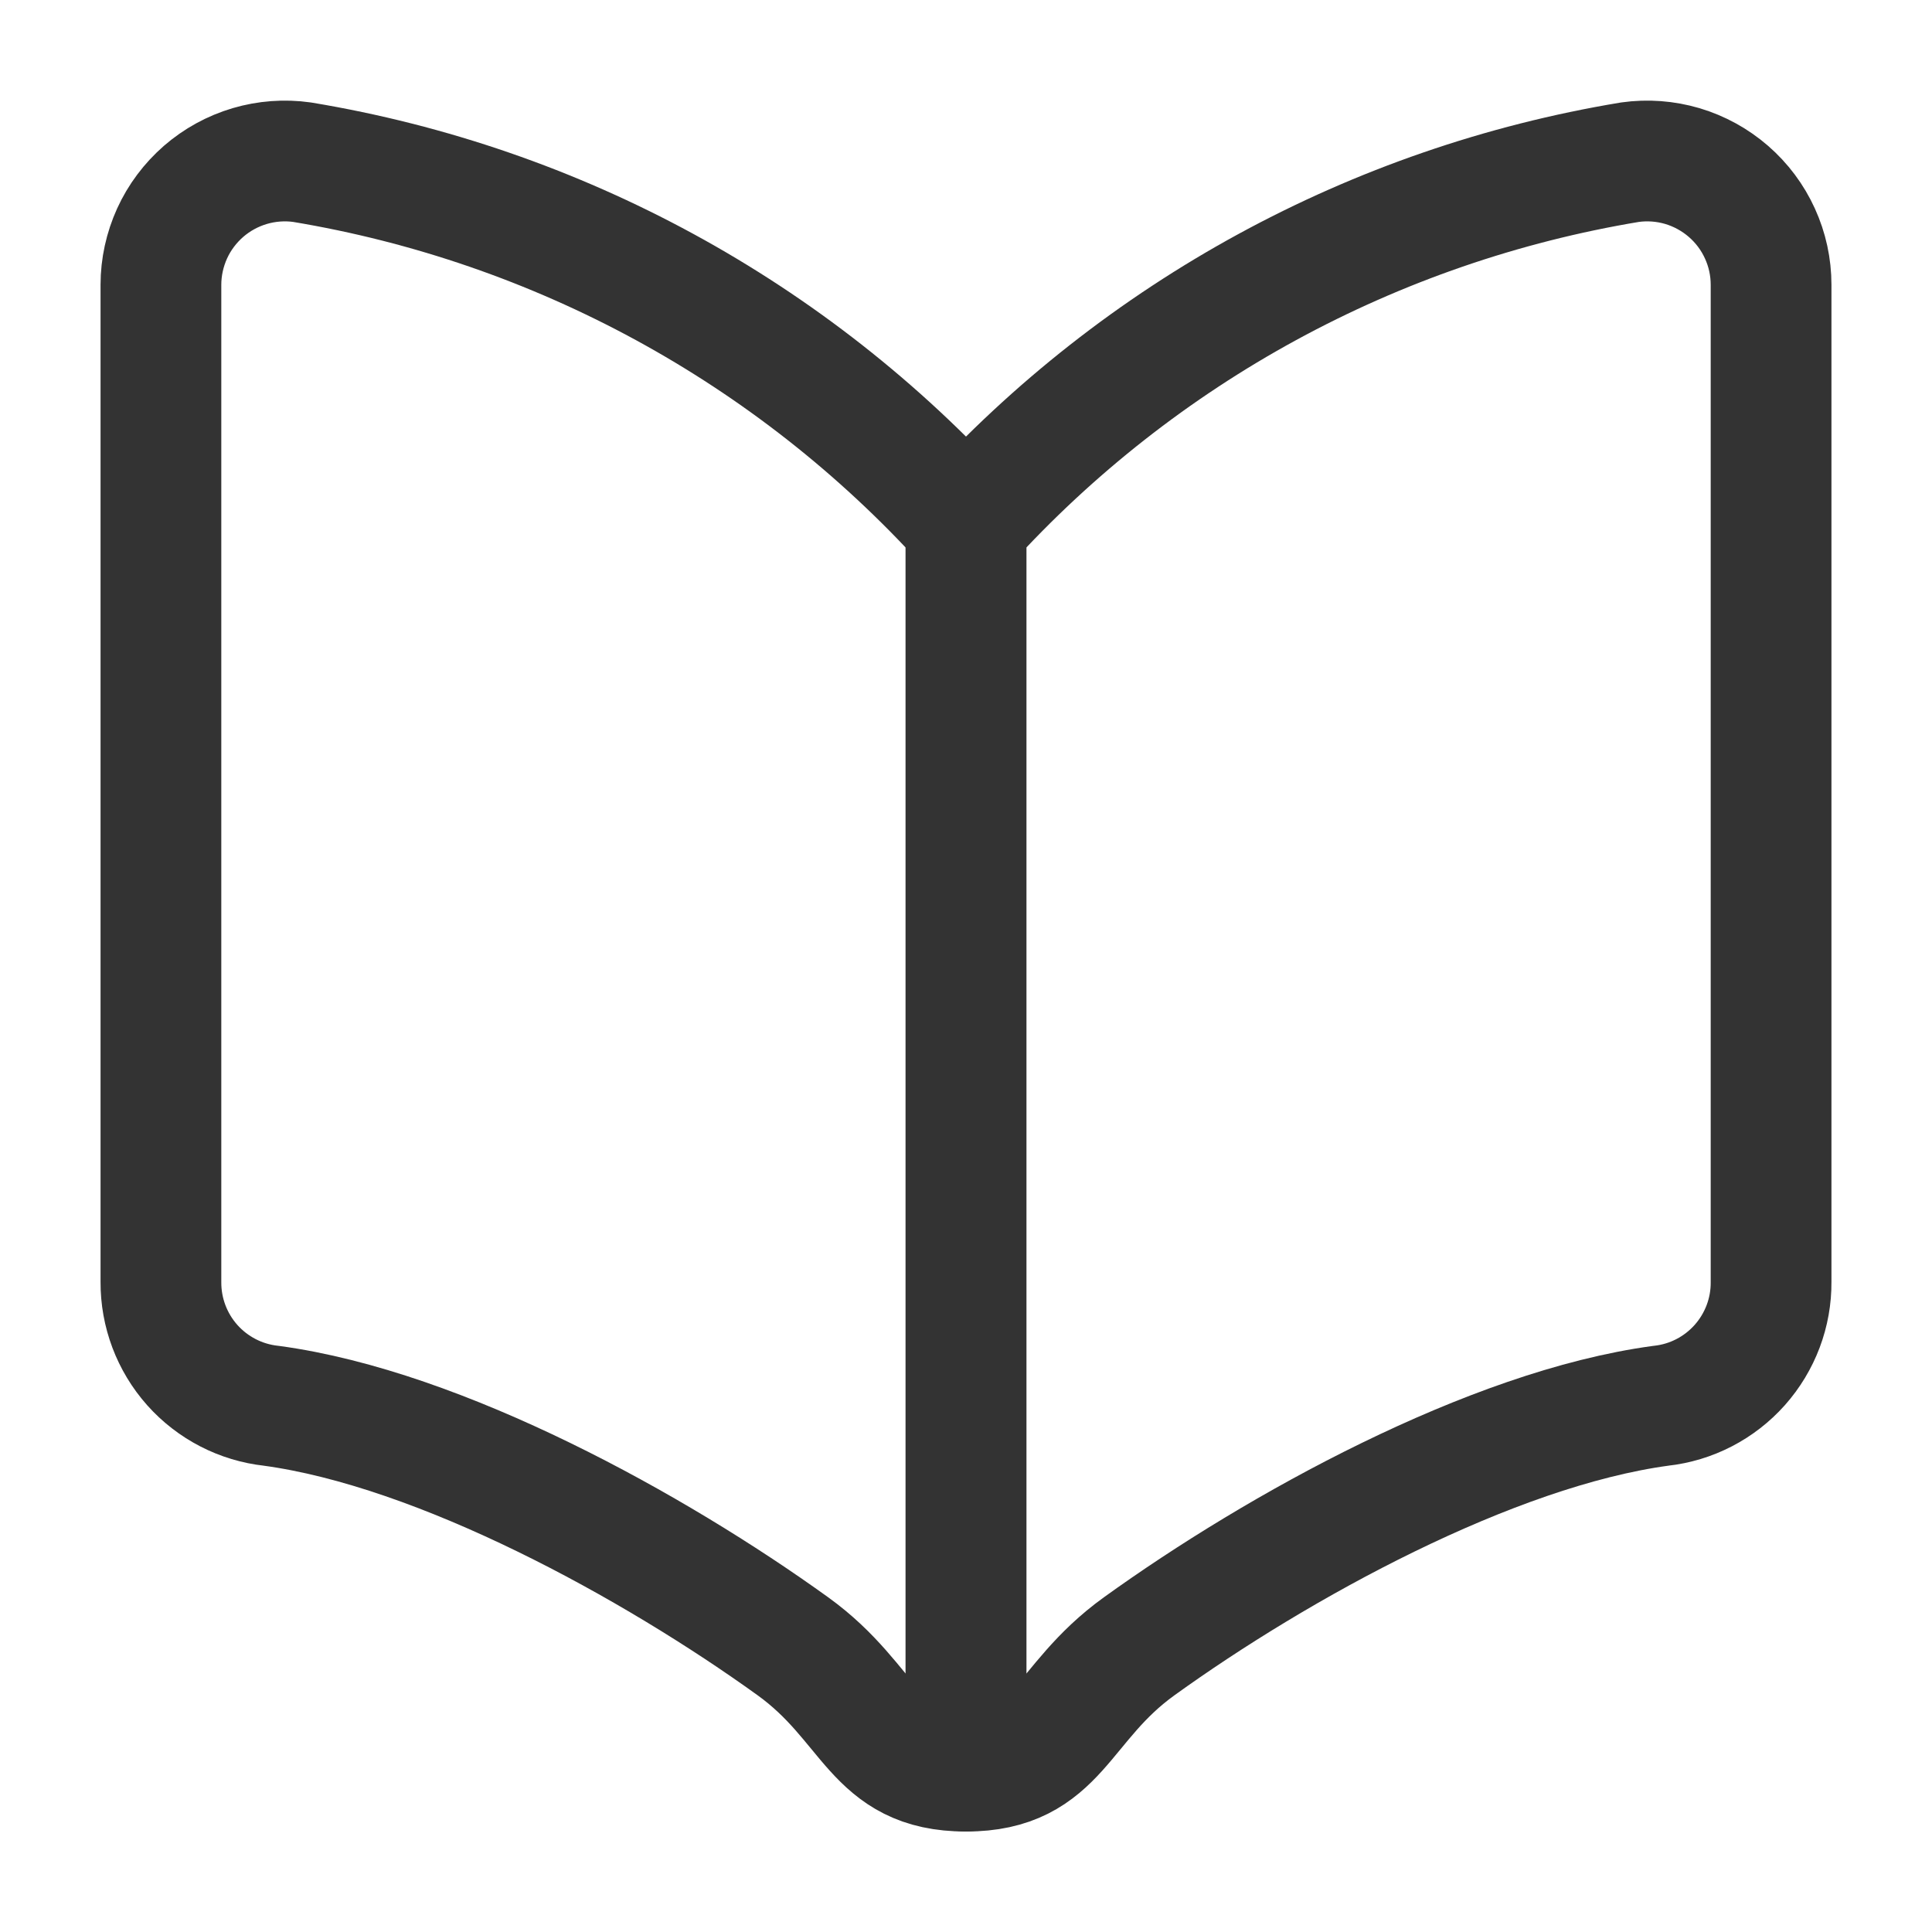
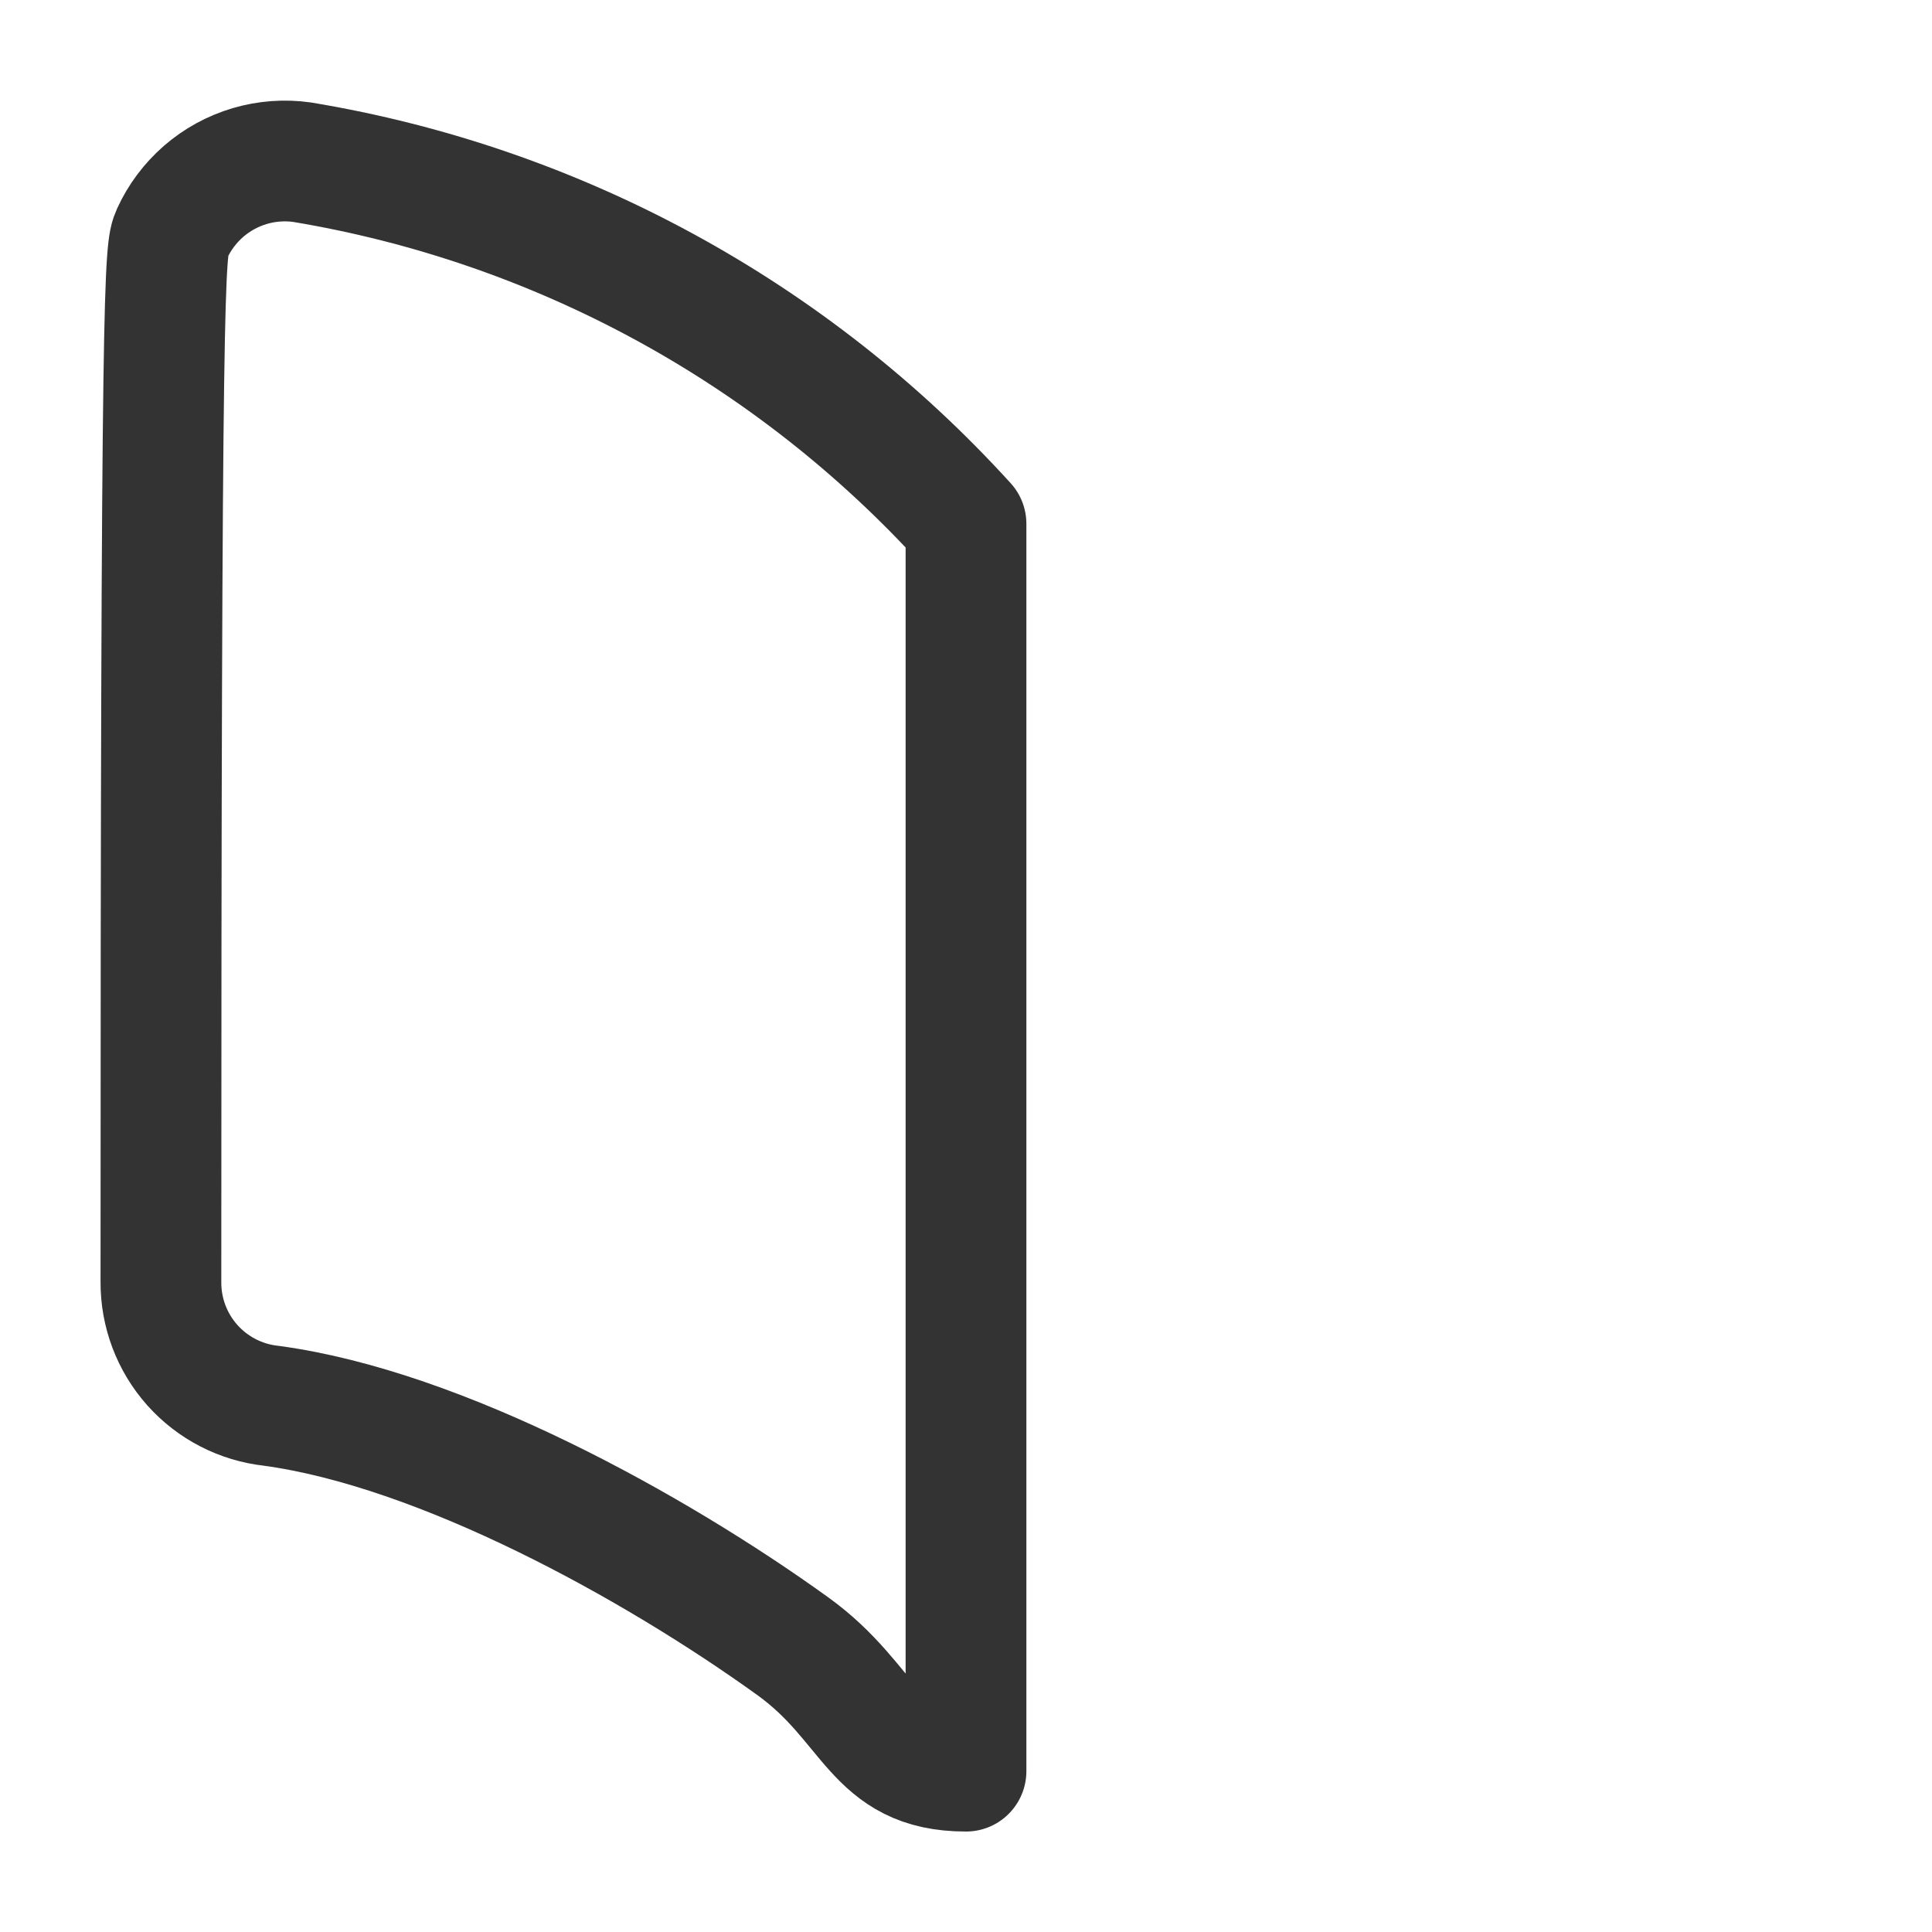
<svg xmlns="http://www.w3.org/2000/svg" width="24" height="24" viewBox="0 0 24 24" fill="none">
-   <path d="M12 22.002C10.85 22.002 10.84 21.165 9.85 20.451C8.126 19.209 5.478 17.748 3.369 17.463C2.991 17.422 2.641 17.241 2.388 16.957C2.135 16.672 1.997 16.305 1.999 15.924V3.538C1.999 3.318 2.047 3.101 2.138 2.9C2.229 2.7 2.363 2.522 2.529 2.377C2.695 2.233 2.89 2.126 3.102 2.063C3.313 2.001 3.535 1.984 3.753 2.015C6.929 2.542 9.835 4.124 12 6.507V22.002Z" stroke="#333333" stroke-width="1.5" stroke-linecap="round" stroke-linejoin="round" />
-   <path d="M12 22.002C13.151 22.002 13.16 21.165 14.151 20.451C15.874 19.209 18.523 17.748 20.632 17.463C21.01 17.422 21.359 17.241 21.612 16.957C21.865 16.672 22.004 16.305 22.001 15.924V3.538C22.001 3.318 21.954 3.101 21.862 2.9C21.771 2.7 21.638 2.522 21.471 2.377C21.305 2.233 21.11 2.126 20.899 2.063C20.688 2.001 20.466 1.984 20.247 2.015C17.071 2.542 14.165 4.124 12 6.507V22.002Z" stroke="#333333" stroke-width="1.5" stroke-linecap="round" stroke-linejoin="round" />
+   <path d="M12 22.002C10.85 22.002 10.84 21.165 9.85 20.451C8.126 19.209 5.478 17.748 3.369 17.463C2.991 17.422 2.641 17.241 2.388 16.957C2.135 16.672 1.997 16.305 1.999 15.924C1.999 3.318 2.047 3.101 2.138 2.9C2.229 2.7 2.363 2.522 2.529 2.377C2.695 2.233 2.89 2.126 3.102 2.063C3.313 2.001 3.535 1.984 3.753 2.015C6.929 2.542 9.835 4.124 12 6.507V22.002Z" stroke="#333333" stroke-width="1.5" stroke-linecap="round" stroke-linejoin="round" />
</svg>